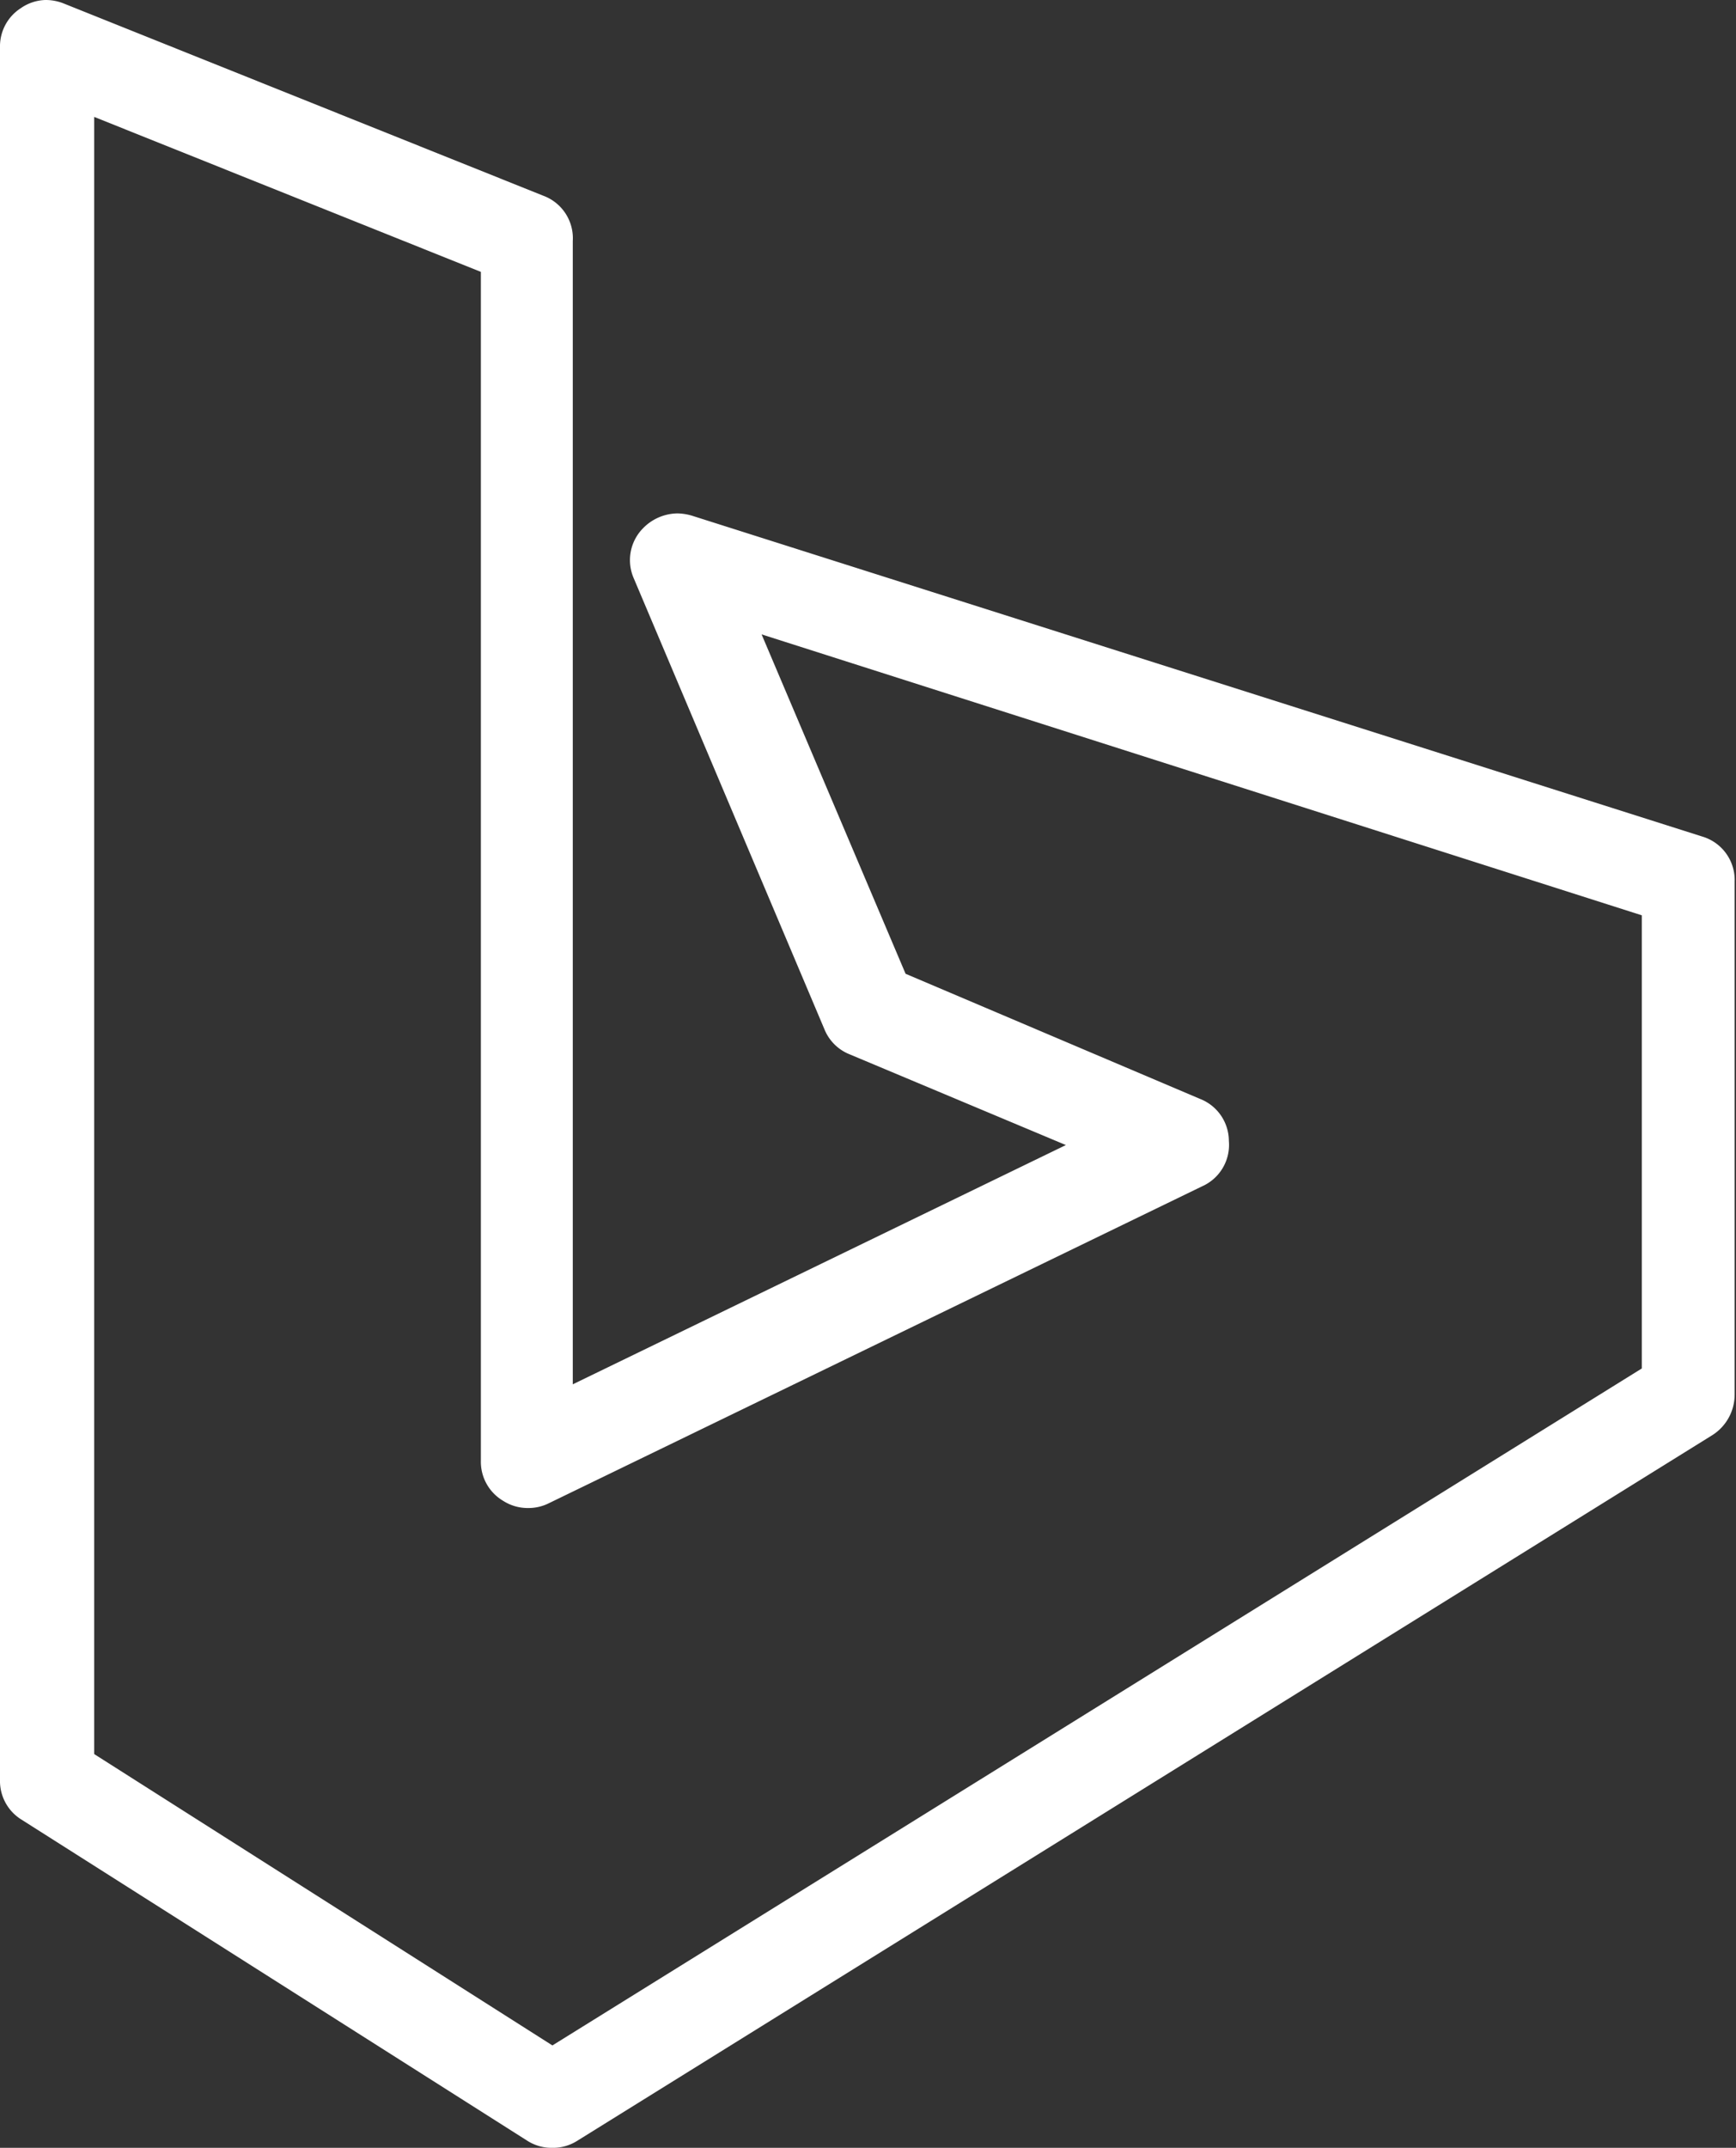
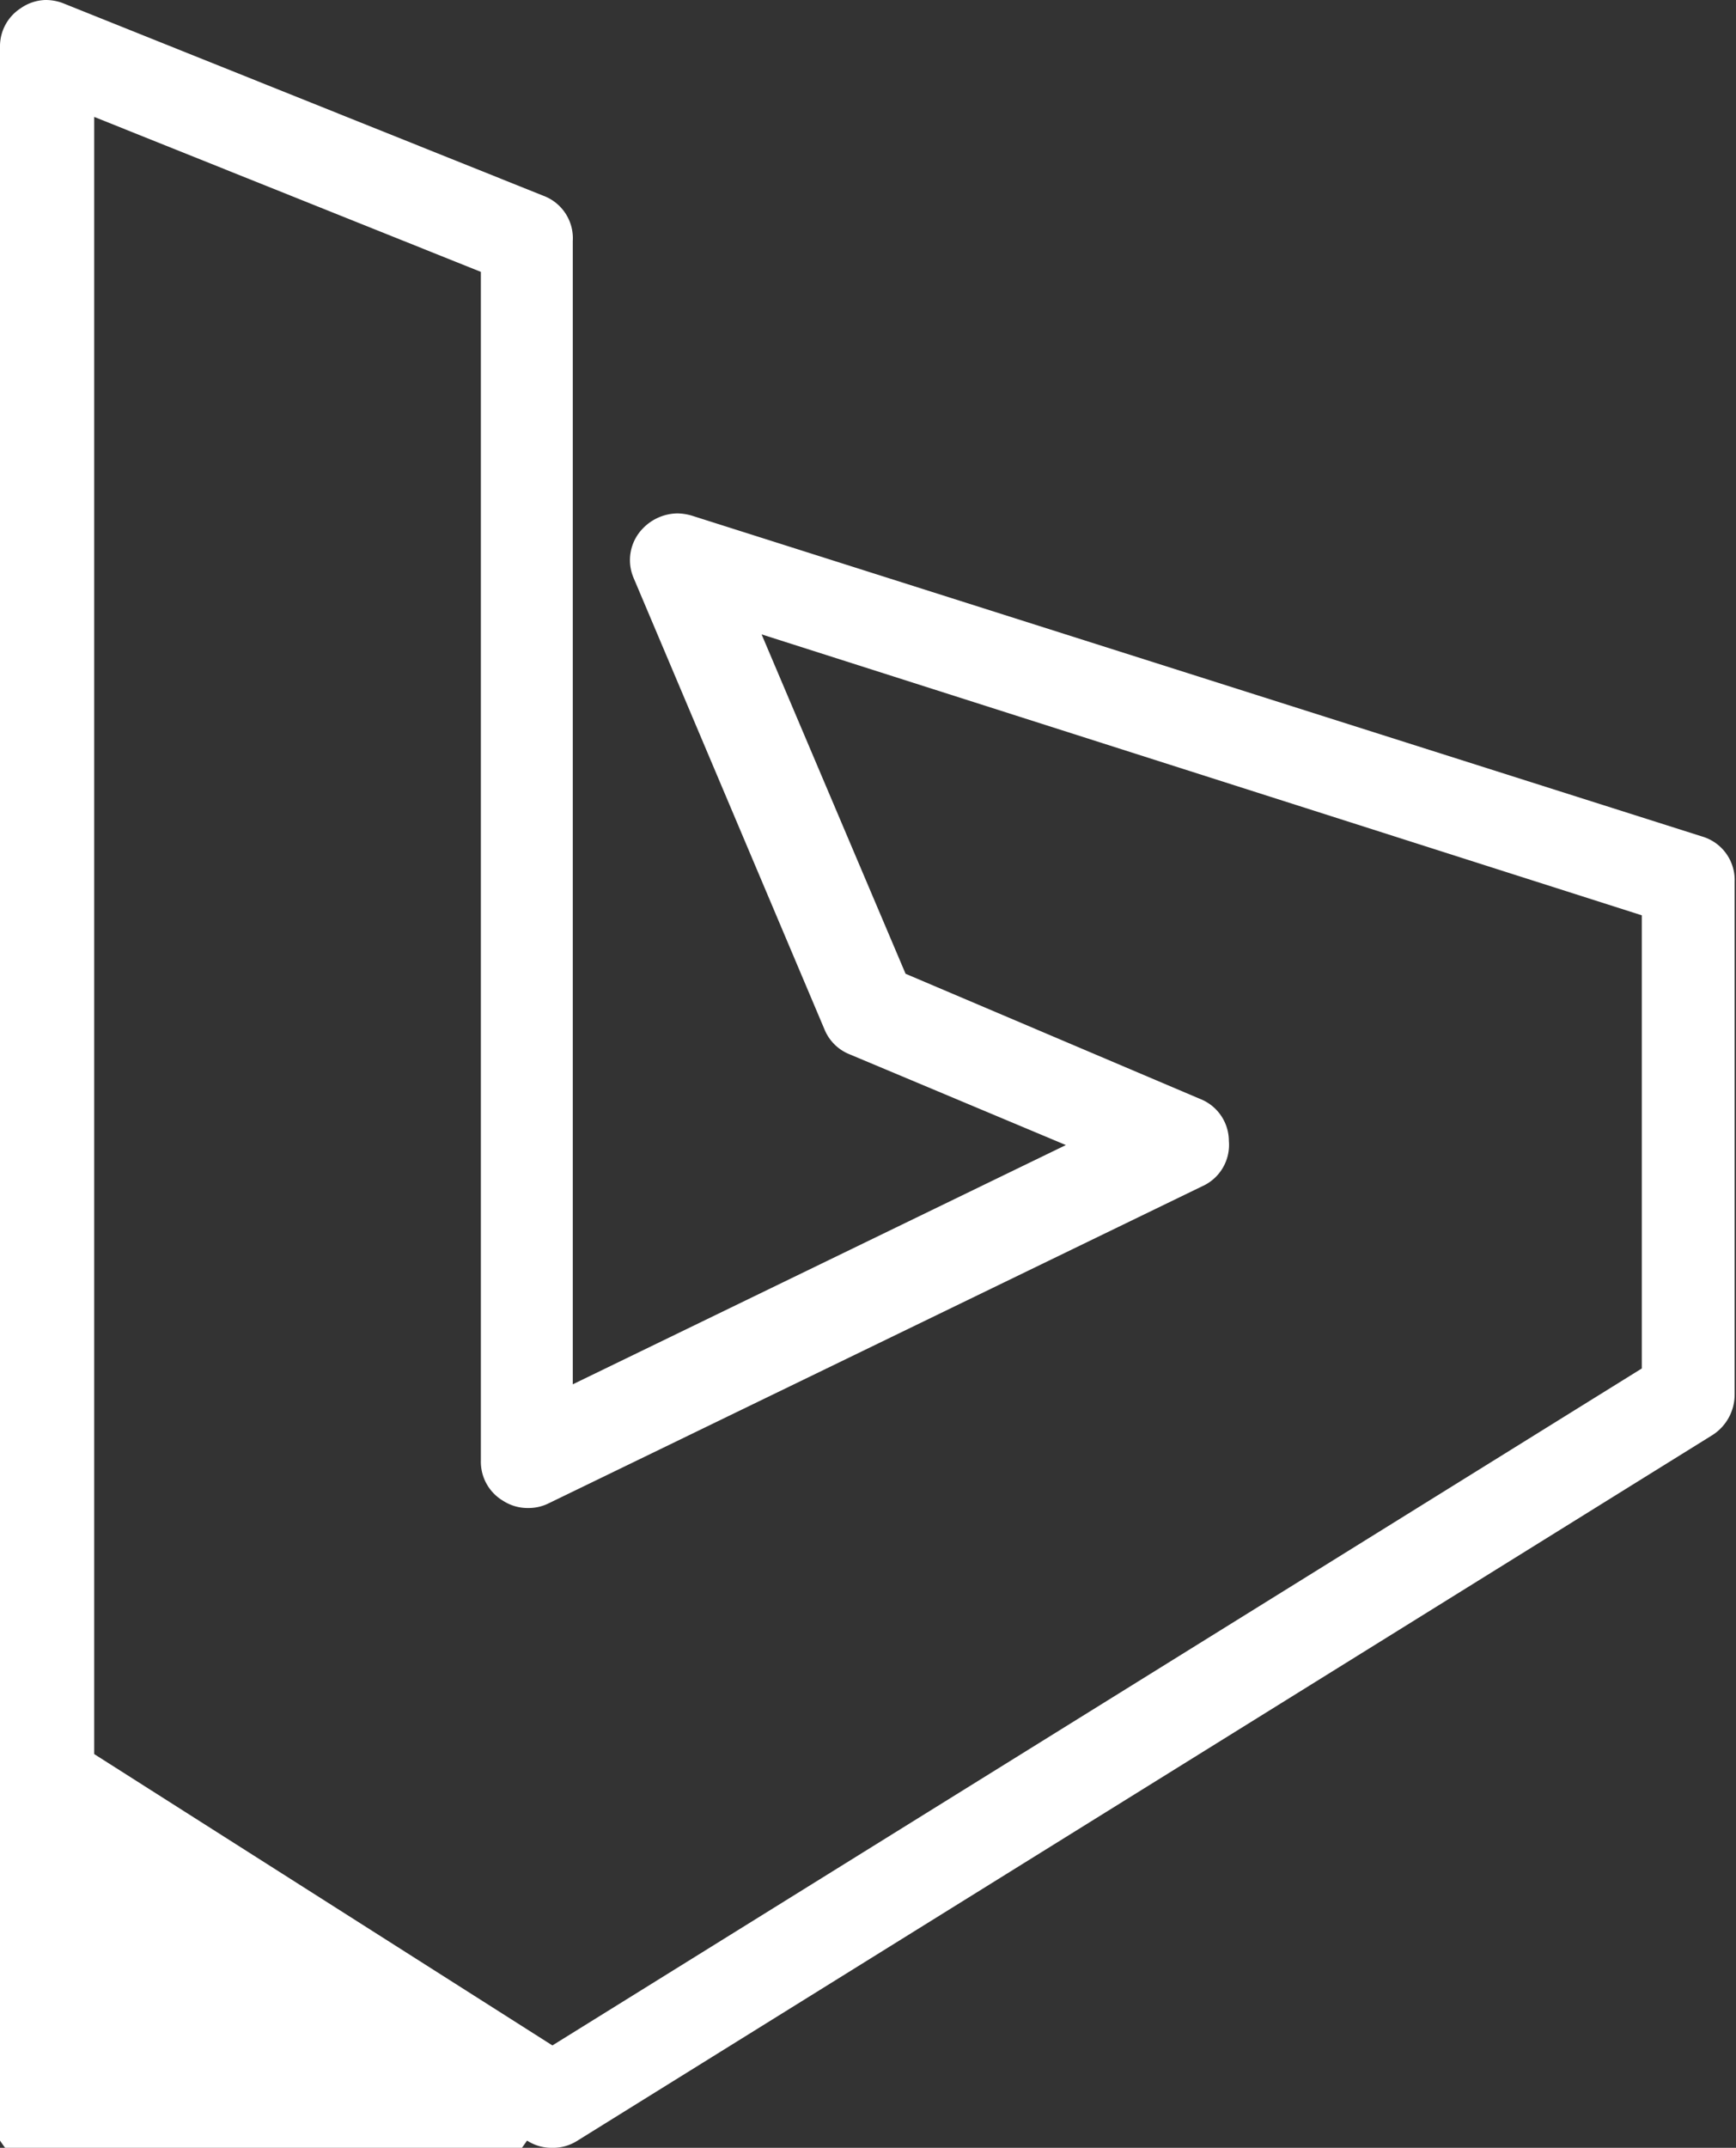
<svg xmlns="http://www.w3.org/2000/svg" id="Layer_1" data-name="Layer 1" viewBox="0 0 38.34 47.4">
  <rect x="0" y="0" width="38.34" height="47.4" fill="#333333" stroke="none" />
  <defs>
    <style>.cls-1{fill:#fff;}</style>
  </defs>
-   <path class="cls-1" d="M12.2,47.4a1,1,0,0,1-.56-.16L.48,40.16A1,1,0,0,1,0,39.28V1A1,1,0,0,1,.46.18,1,1,0,0,1,1,0a1.07,1.07,0,0,1,.39.07L12,4.32a1,1,0,0,1,.65,1V30.55l10.89-5.28-4.77-2a1,1,0,0,1-.56-.55L14,12.77a1,1,0,0,1,.19-1.1,1.08,1.08,0,0,1,.77-.34,1.19,1.19,0,0,1,.32.05l22.31,7.08a1,1,0,0,1,.72,1V30.78a1.06,1.06,0,0,1-.49.89L12.74,47.25A1,1,0,0,1,12.2,47.4ZM2.08,38.71,12.2,45.14,36.26,30.2v-10L16.82,14,20,21.49l6.5,2.76a1,1,0,0,1,.64.93,1,1,0,0,1-.59,1l-14.44,7a1,1,0,0,1-.45.1,1,1,0,0,1-.55-.16,1,1,0,0,1-.49-.88V6L2.08,2.58Z" />
+   <path class="cls-1" d="M12.2,47.4a1,1,0,0,1-.56-.16A1,1,0,0,1,0,39.28V1A1,1,0,0,1,.46.18,1,1,0,0,1,1,0a1.07,1.07,0,0,1,.39.07L12,4.32a1,1,0,0,1,.65,1V30.55l10.89-5.28-4.77-2a1,1,0,0,1-.56-.55L14,12.77a1,1,0,0,1,.19-1.1,1.08,1.08,0,0,1,.77-.34,1.19,1.19,0,0,1,.32.05l22.31,7.08a1,1,0,0,1,.72,1V30.78a1.06,1.06,0,0,1-.49.89L12.74,47.25A1,1,0,0,1,12.2,47.4ZM2.08,38.71,12.2,45.14,36.26,30.2v-10L16.82,14,20,21.49l6.5,2.76a1,1,0,0,1,.64.93,1,1,0,0,1-.59,1l-14.44,7a1,1,0,0,1-.45.1,1,1,0,0,1-.55-.16,1,1,0,0,1-.49-.88V6L2.08,2.58Z" />
</svg>